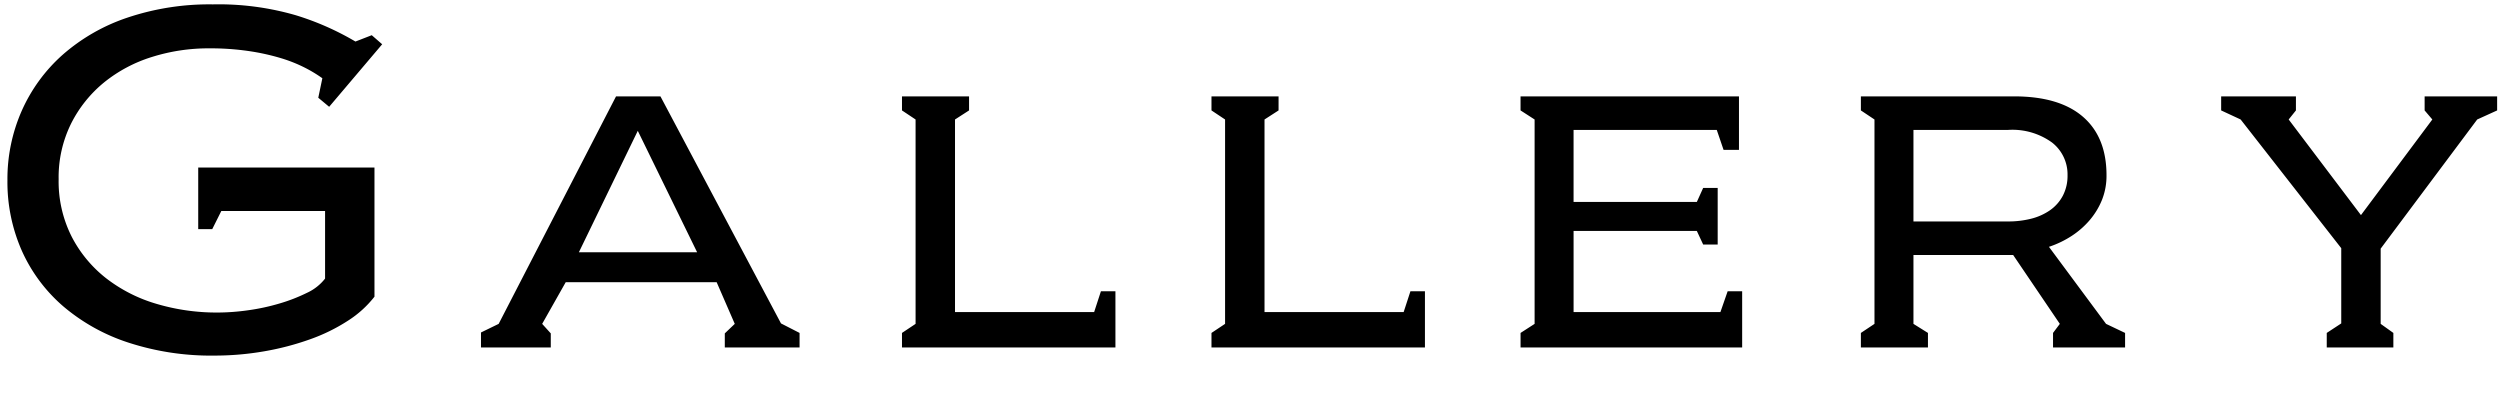
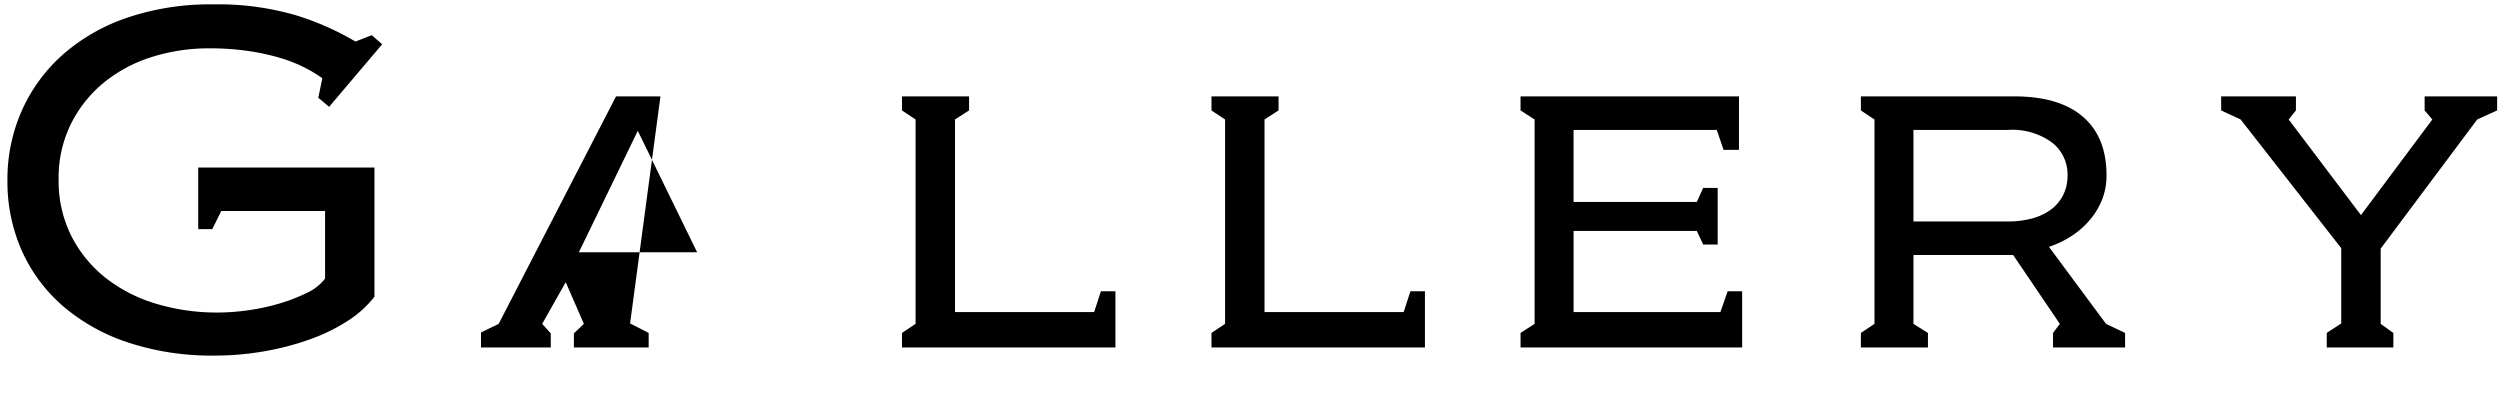
<svg xmlns="http://www.w3.org/2000/svg" viewBox="0 0 331 55">
  <defs>
    <style>
      .cls-1 {
        fill-rule: evenodd;
      }
    </style>
  </defs>
-   <path d="M43.044,36.88a6.43,6.43,0,0,1-2.4,1.89,22.469,22.469,0,0,1-3.63,1.41,27.986,27.986,0,0,1-4.17.9,29.251,29.251,0,0,1-4.02.3,27.994,27.994,0,0,1-8.07-1.14,20.088,20.088,0,0,1-6.69-3.39,16.7,16.7,0,0,1-4.59-5.55,16.192,16.192,0,0,1-1.71-7.56,16.027,16.027,0,0,1,1.65-7.38,16.721,16.721,0,0,1,4.38-5.46,19.034,19.034,0,0,1,6.33-3.36,24.912,24.912,0,0,1,7.56-1.14,35.12,35.12,0,0,1,5.25.36,29.83,29.83,0,0,1,4.23.93A19.265,19.265,0,0,1,40.4,8.98a17.966,17.966,0,0,1,2.28,1.38l-0.54,2.58,1.44,1.2L50.6,5.86l-1.38-1.2-2.16.84a36.506,36.506,0,0,0-7.89-3.48A36.668,36.668,0,0,0,28.164.58a34.1,34.1,0,0,0-11.34,1.77,25.058,25.058,0,0,0-8.55,4.92,21.661,21.661,0,0,0-5.4,7.41,22.383,22.383,0,0,0-1.89,9.18A22.5,22.5,0,0,0,2.9,33.22a21.047,21.047,0,0,0,5.49,7.35,25.438,25.438,0,0,0,8.64,4.8,35.24,35.24,0,0,0,11.31,1.71A38.4,38.4,0,0,0,35,46.51a36.284,36.284,0,0,0,6.06-1.59,23.856,23.856,0,0,0,5.01-2.46,13.98,13.98,0,0,0,3.51-3.18V22.18H26.244v8.16H28.1l1.2-2.4h13.74v8.94ZM92.3,33.4H76.643l7.8-16.08ZM81.563,12.76L66.023,42.88l-2.34,1.14V46h9.24V44.14l-1.14-1.26,3.12-5.52h19.98l2.4,5.52-1.32,1.26V46h9.9V44.08l-2.46-1.26L87.443,12.76h-5.88ZM147.683,46V38.56h-1.92l-0.9,2.76h-18.42V15.82l1.86-1.2V12.76h-8.88v1.86l1.8,1.2V42.88l-1.8,1.2V46h28.26Zm40.979,0V38.56h-1.92l-0.9,2.76h-18.42V15.82l1.86-1.2V12.76H160.4v1.86l1.8,1.2V42.88l-1.8,1.2V46h28.26Zm12.66-31.38,1.86,1.2V42.88l-1.86,1.2V46h29.34V38.56h-1.92l-0.96,2.76h-19.44V30.58h16.32l0.84,1.8h1.92v-7.5H225.5l-0.84,1.86h-16.32V17.2H227.3l0.9,2.64h2.04V12.76h-28.92v1.86Zm64.559,2.58a8.935,8.935,0,0,1,5.82,1.68,5.344,5.344,0,0,1,2.04,4.32,5.671,5.671,0,0,1-.63,2.73,5.445,5.445,0,0,1-1.71,1.92,7.619,7.619,0,0,1-2.49,1.11,12.217,12.217,0,0,1-3.03.36h-12.54V17.2h12.54Zm-19.5-2.58,1.8,1.2V42.88l-1.8,1.2V46h8.88V44.08l-1.92-1.2V33.76h13.2l6.18,9.12-0.9,1.2V46h9.54V44.08l-2.52-1.2-7.56-10.2a12.977,12.977,0,0,0,3-1.44,11.027,11.027,0,0,0,2.4-2.1,9.819,9.819,0,0,0,1.62-2.67,8.577,8.577,0,0,0,.6-3.27q0-5.04-3.12-7.74t-9.12-2.7h-20.28v1.86ZM316.881,46V44.08l-1.68-1.2V32.92l12.78-17.1,2.64-1.2V12.76h-9.6v1.86l1.02,1.2-9.45,12.66-9.57-12.66,0.96-1.2V12.76h-9.9v1.86l2.58,1.2,13.32,17.04v9.96l-1.92,1.26V46h8.82Z" />
+   <path d="M43.044,36.88a6.43,6.43,0,0,1-2.4,1.89,22.469,22.469,0,0,1-3.63,1.41,27.986,27.986,0,0,1-4.17.9,29.251,29.251,0,0,1-4.02.3,27.994,27.994,0,0,1-8.07-1.14,20.088,20.088,0,0,1-6.69-3.39,16.7,16.7,0,0,1-4.59-5.55,16.192,16.192,0,0,1-1.71-7.56,16.027,16.027,0,0,1,1.65-7.38,16.721,16.721,0,0,1,4.38-5.46,19.034,19.034,0,0,1,6.33-3.36,24.912,24.912,0,0,1,7.56-1.14,35.12,35.12,0,0,1,5.25.36,29.83,29.83,0,0,1,4.23.93A19.265,19.265,0,0,1,40.4,8.98a17.966,17.966,0,0,1,2.28,1.38l-0.54,2.58,1.44,1.2L50.6,5.86l-1.38-1.2-2.16.84a36.506,36.506,0,0,0-7.89-3.48A36.668,36.668,0,0,0,28.164.58a34.1,34.1,0,0,0-11.34,1.77,25.058,25.058,0,0,0-8.55,4.92,21.661,21.661,0,0,0-5.4,7.41,22.383,22.383,0,0,0-1.89,9.18A22.5,22.5,0,0,0,2.9,33.22a21.047,21.047,0,0,0,5.49,7.35,25.438,25.438,0,0,0,8.64,4.8,35.24,35.24,0,0,0,11.31,1.71A38.4,38.4,0,0,0,35,46.51a36.284,36.284,0,0,0,6.06-1.59,23.856,23.856,0,0,0,5.01-2.46,13.98,13.98,0,0,0,3.51-3.18V22.18H26.244v8.16H28.1l1.2-2.4h13.74v8.94ZM92.3,33.4H76.643l7.8-16.08ZM81.563,12.76L66.023,42.88l-2.34,1.14V46h9.24V44.14l-1.14-1.26,3.12-5.52l2.4,5.52-1.32,1.26V46h9.9V44.08l-2.46-1.26L87.443,12.76h-5.88ZM147.683,46V38.56h-1.92l-0.9,2.76h-18.42V15.82l1.86-1.2V12.76h-8.88v1.86l1.8,1.2V42.88l-1.8,1.2V46h28.26Zm40.979,0V38.56h-1.92l-0.9,2.76h-18.42V15.82l1.86-1.2V12.76H160.4v1.86l1.8,1.2V42.88l-1.8,1.2V46h28.26Zm12.66-31.38,1.86,1.2V42.88l-1.86,1.2V46h29.34V38.56h-1.92l-0.96,2.76h-19.44V30.58h16.32l0.84,1.8h1.92v-7.5H225.5l-0.84,1.86h-16.32V17.2H227.3l0.9,2.64h2.04V12.76h-28.92v1.86Zm64.559,2.58a8.935,8.935,0,0,1,5.82,1.68,5.344,5.344,0,0,1,2.04,4.32,5.671,5.671,0,0,1-.63,2.73,5.445,5.445,0,0,1-1.71,1.92,7.619,7.619,0,0,1-2.49,1.11,12.217,12.217,0,0,1-3.03.36h-12.54V17.2h12.54Zm-19.5-2.58,1.8,1.2V42.88l-1.8,1.2V46h8.88V44.08l-1.92-1.2V33.76h13.2l6.18,9.12-0.9,1.2V46h9.54V44.08l-2.52-1.2-7.56-10.2a12.977,12.977,0,0,0,3-1.44,11.027,11.027,0,0,0,2.4-2.1,9.819,9.819,0,0,0,1.62-2.67,8.577,8.577,0,0,0,.6-3.27q0-5.04-3.12-7.74t-9.12-2.7h-20.28v1.86ZM316.881,46V44.08l-1.68-1.2V32.92l12.78-17.1,2.64-1.2V12.76h-9.6v1.86l1.02,1.2-9.45,12.66-9.57-12.66,0.96-1.2V12.76h-9.9v1.86l2.58,1.2,13.32,17.04v9.96l-1.92,1.26V46h8.82Z" />
</svg>